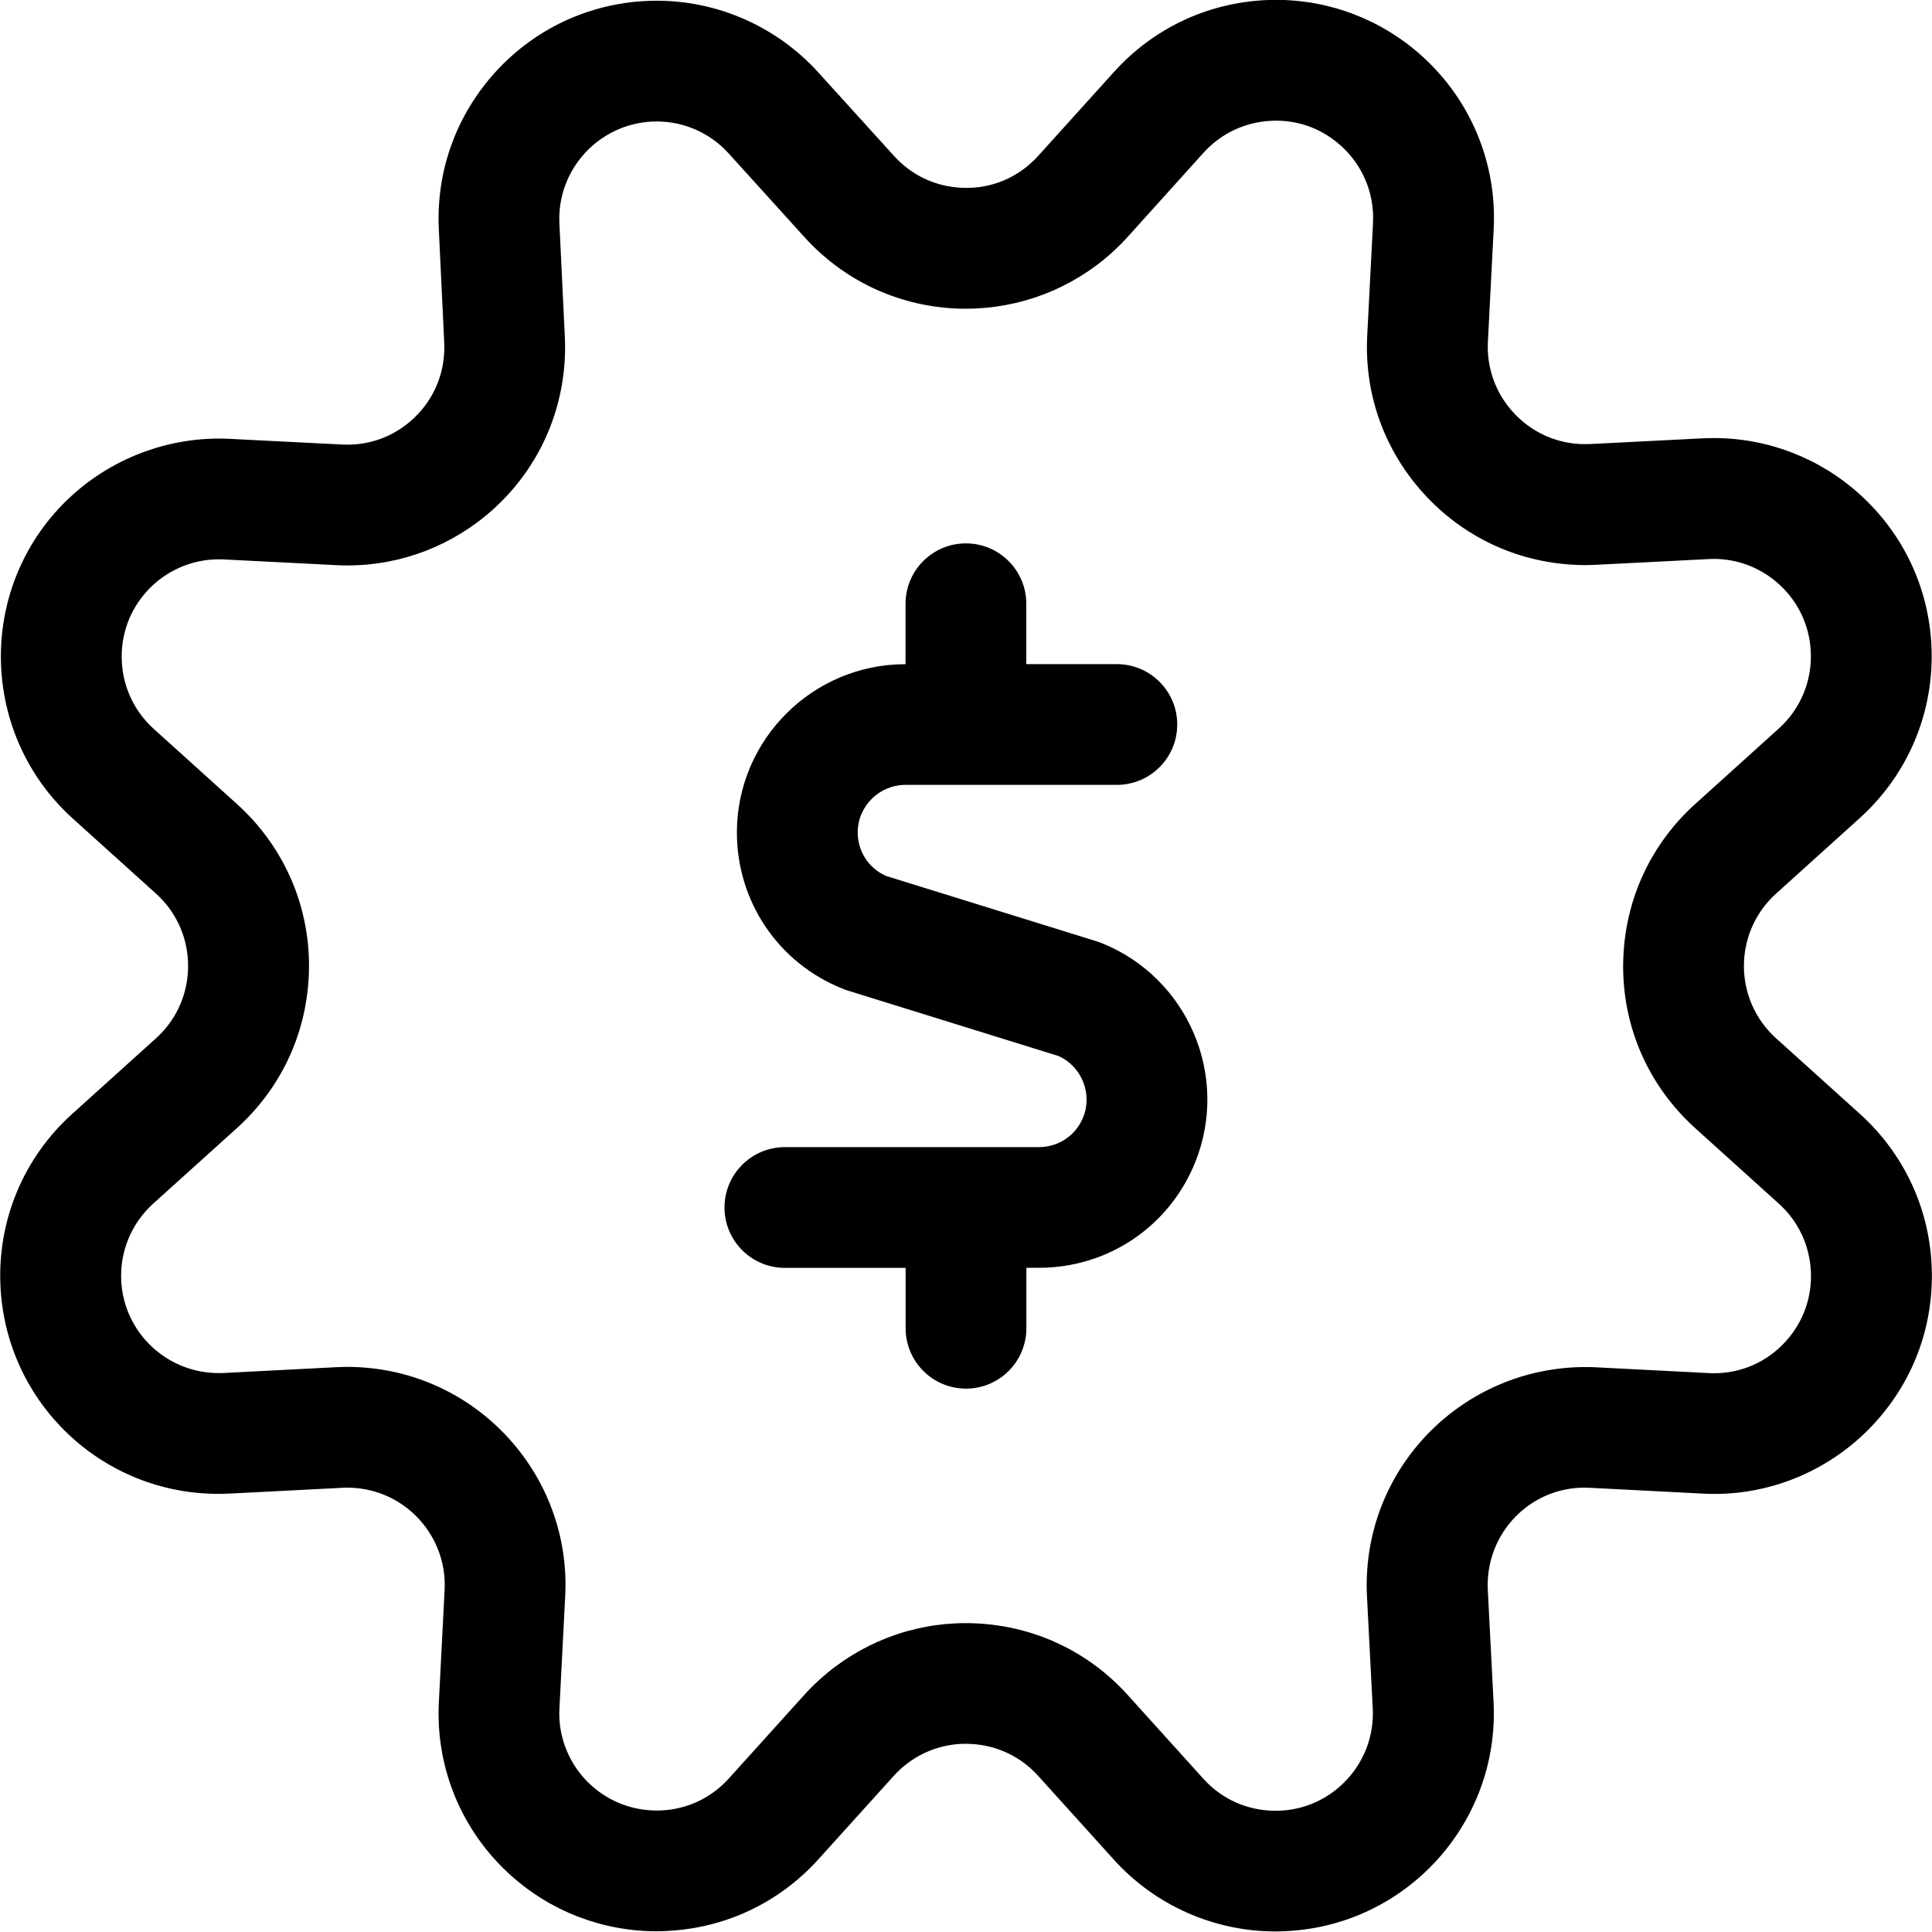
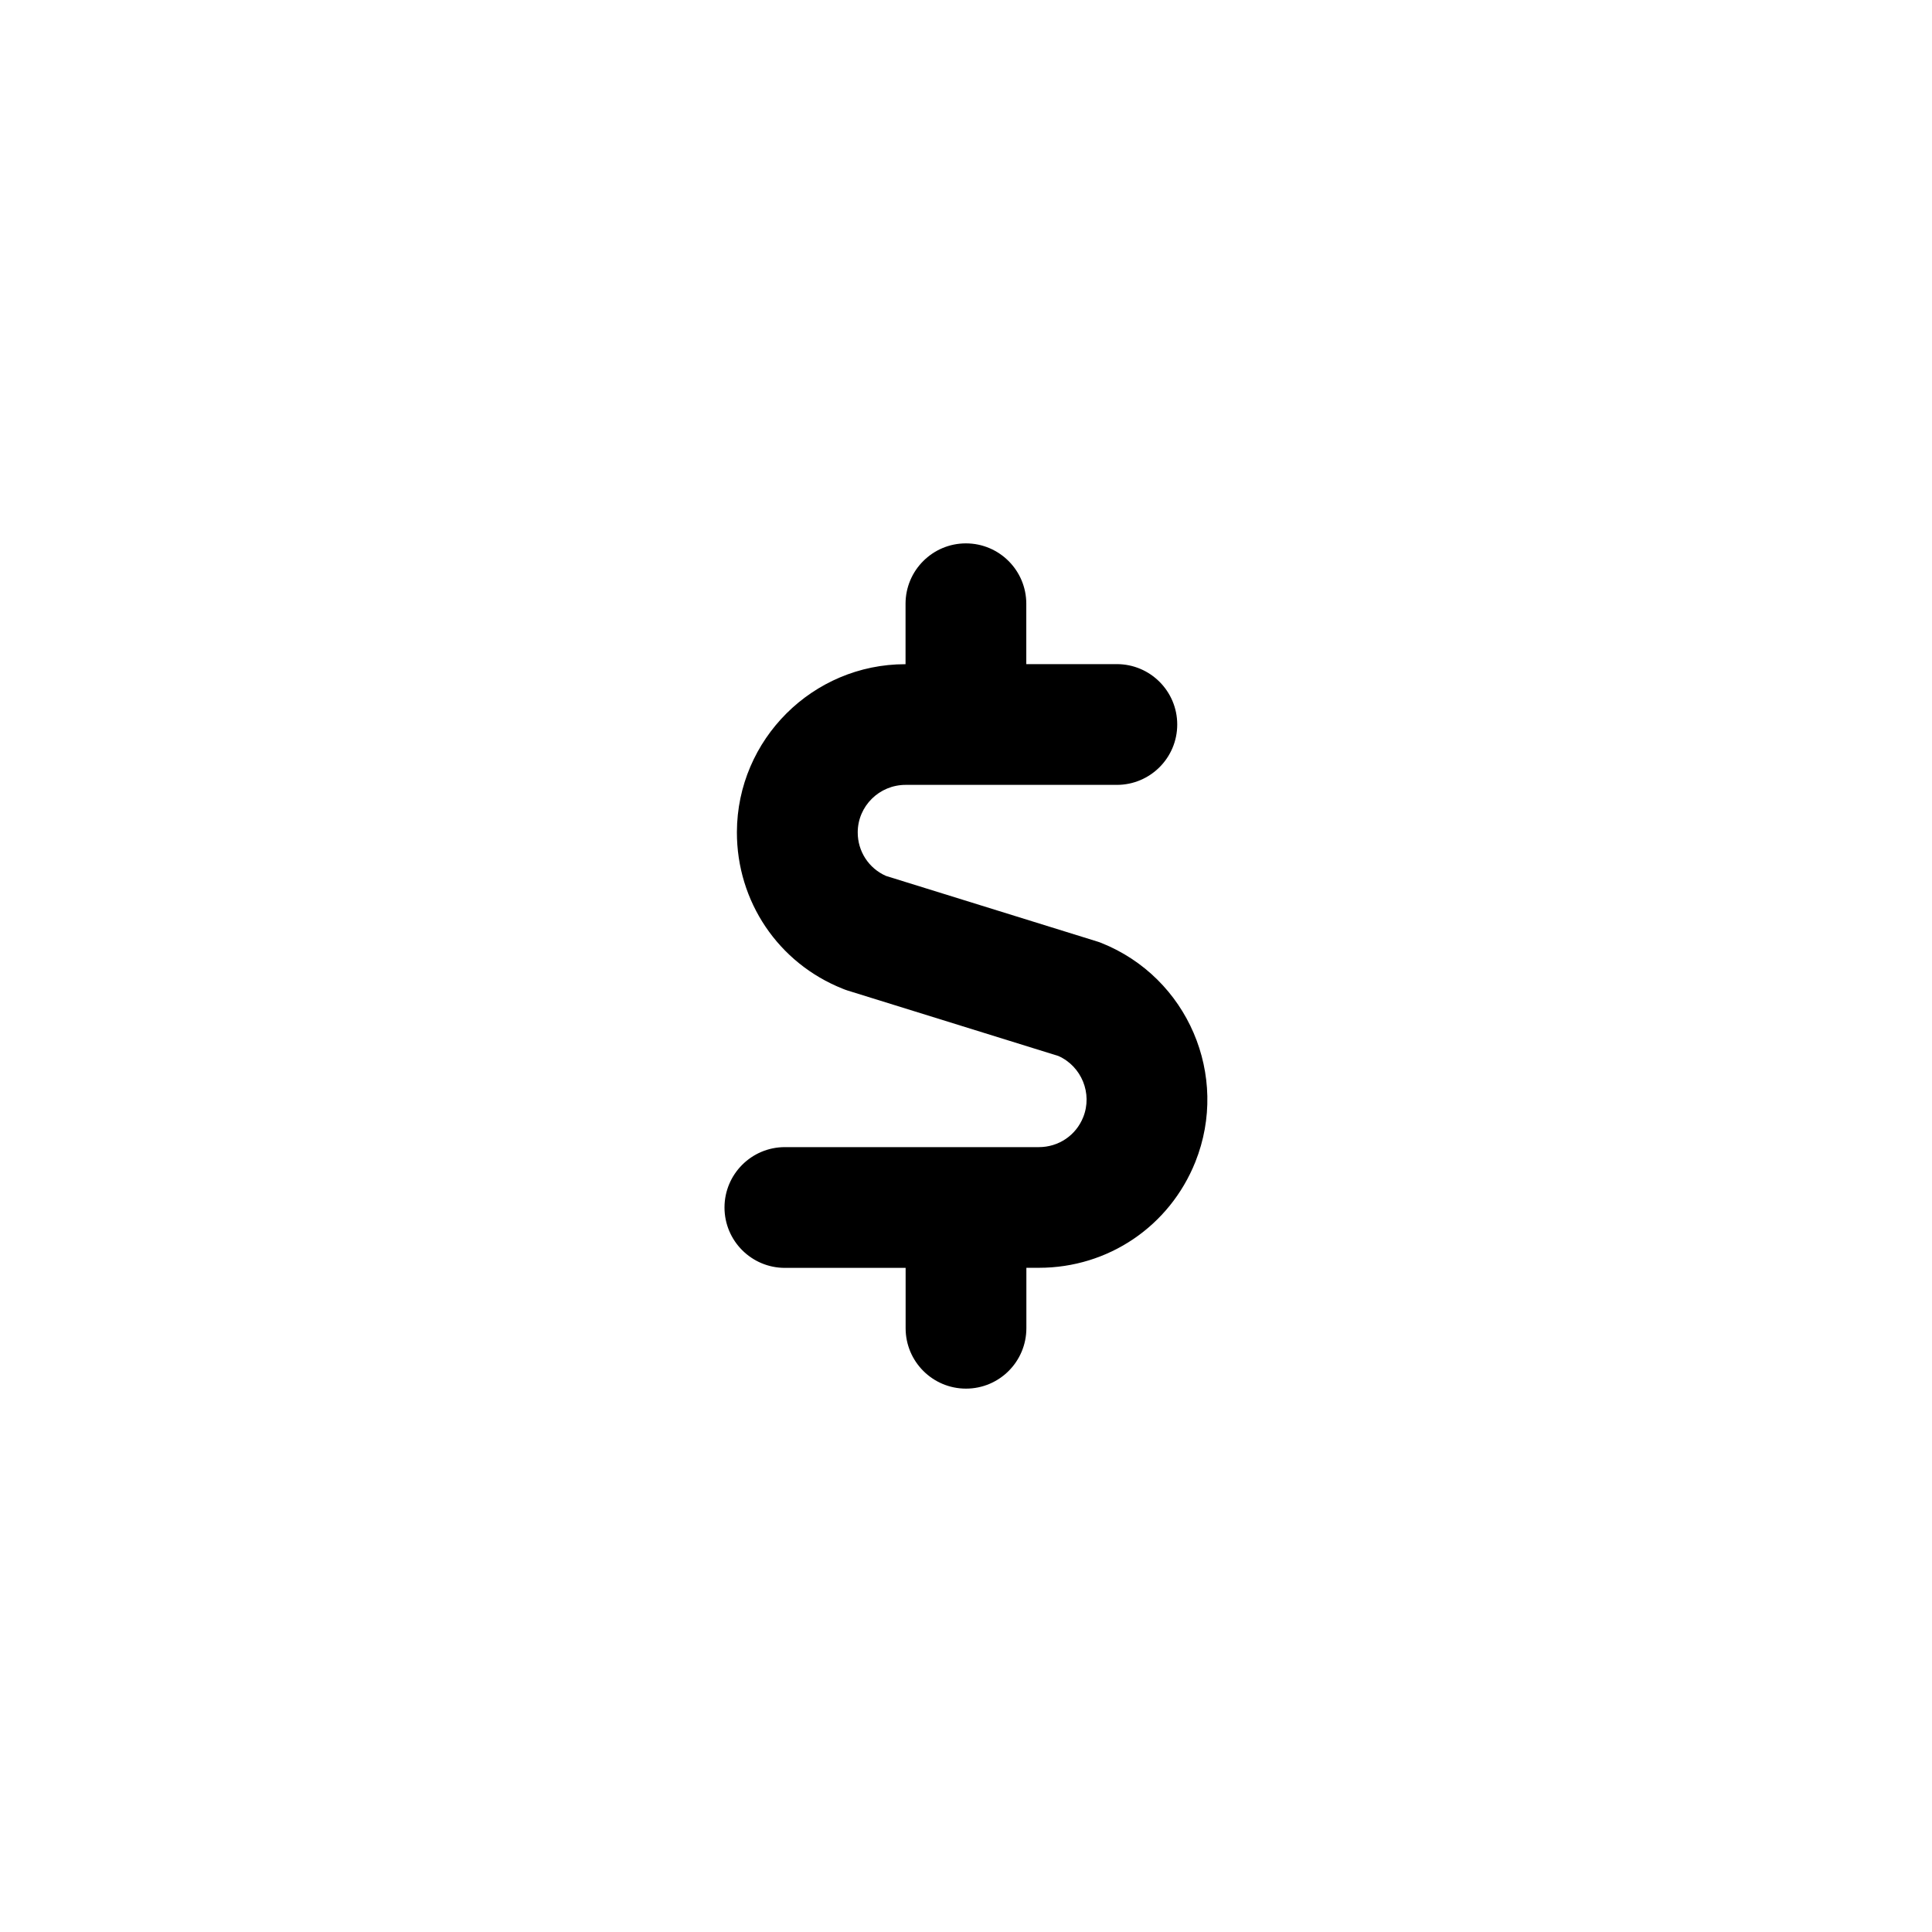
<svg xmlns="http://www.w3.org/2000/svg" version="1.1" id="Layer_1" x="0px" y="0px" viewBox="0 0 24 24" style="enable-background:new 0 0 24 24;" xml:space="preserve">
  <title>cash-toggle</title>
  <g>
-     <path d="M15.843,23.993c-0.762,0-1.493-0.324-2.005-0.89l-0.941-1.042c-0.216-0.24-0.513-0.381-0.836-0.397   c-0.022-0.001-0.044-0.002-0.066-0.002c-0.297,0-0.584,0.111-0.806,0.312c-0.031,0.028-0.06,0.057-0.088,0.088l-0.939,1.04   c-0.488,0.537-1.155,0.851-1.878,0.885C8.242,23.99,8.2,23.991,8.158,23.991c-0.676,0-1.324-0.25-1.824-0.705   c-0.599-0.544-0.921-1.321-0.883-2.129l0.072-1.404c0.035-0.666-0.478-1.236-1.143-1.271c-0.021-0.001-0.043-0.002-0.065-0.002   c-0.021,0-0.041,0-0.062,0.002l-1.405,0.072c-0.046,0.002-0.092,0.003-0.138,0.003c-1.444,0-2.632-1.131-2.704-2.574   c-0.041-0.816,0.284-1.599,0.891-2.146l1.042-0.94c0.239-0.216,0.38-0.513,0.396-0.836c0.016-0.323-0.093-0.633-0.309-0.872   c-0.027-0.03-0.057-0.06-0.088-0.088l-1.042-0.94c-1.106-1.008-1.186-2.725-0.18-3.829C1.229,5.771,1.96,5.448,2.722,5.448   c0.04,0,0.08,0.001,0.121,0.003l1.404,0.071c0.021,0.001,0.064,0.002,0.064,0.002c0.304,0,0.583-0.107,0.809-0.31   c0.24-0.216,0.381-0.512,0.398-0.834c0.002-0.043,0.002-0.086,0-0.129L5.451,2.845C5.417,2.122,5.668,1.43,6.155,0.894   C6.643,0.359,7.31,0.046,8.031,0.012C8.075,0.01,8.118,0.009,8.162,0.009c0.758,0,1.486,0.323,1.999,0.886   c0,0,0.941,1.038,0.943,1.04c0.216,0.24,0.512,0.381,0.834,0.397c0.022,0.001,0.044,0.002,0.066,0.002   c0.302,0,0.58-0.107,0.805-0.31c0.031-0.028,0.06-0.057,0.088-0.088l0.942-1.043c0.485-0.537,1.149-0.853,1.872-0.891   c0.047-0.002,0.093-0.004,0.139-0.004c0.672,0,1.316,0.248,1.814,0.698c0.608,0.549,0.933,1.333,0.891,2.151l-0.072,1.4   c-0.016,0.322,0.094,0.631,0.311,0.871c0.217,0.24,0.514,0.382,0.836,0.398c0.019,0.001,0.04,0.001,0.061,0.001   c0.022,0,0.043,0,0.065-0.001l1.397-0.071c0.047-0.002,0.092-0.003,0.138-0.003c0.672,0,1.316,0.249,1.815,0.702   c0.536,0.486,0.851,1.152,0.887,1.874c0.04,0.815-0.284,1.596-0.889,2.143l-1.042,0.941c-0.495,0.447-0.534,1.213-0.087,1.708   c0.028,0.031,0.057,0.06,0.087,0.087l1.042,0.94c0.537,0.485,0.854,1.149,0.891,1.872c0.037,0.723-0.209,1.417-0.694,1.954   c-0.513,0.569-1.243,0.895-2.001,0.895h0c-0.05,0-0.1-0.001-0.15-0.004l-1.399-0.072c-0.024-0.001-0.047-0.002-0.069-0.002   c-0.64,0-1.167,0.505-1.2,1.149c-0.002,0.041-0.002,0.081,0,0.121l0.072,1.4c0.073,1.494-1.082,2.767-2.574,2.839   C15.933,23.992,15.888,23.993,15.843,23.993z M11.997,20.163c0.047,0,0.094,0.001,0.142,0.004c0.722,0.037,1.387,0.353,1.871,0.89   l0.94,1.041c0.231,0.255,0.55,0.396,0.897,0.396c0.019,0,0.038,0,0.058-0.001c0.665-0.032,1.18-0.601,1.148-1.266l-0.072-1.398   c-0.005-0.091-0.005-0.183,0-0.276c0.073-1.441,1.266-2.571,2.716-2.571c0.042,0,0.084,0.001,0.126,0.003l1.403,0.072   c0.022,0.001,0.043,0.002,0.065,0.002c0.345,0,0.663-0.142,0.895-0.399c0.216-0.24,0.326-0.549,0.309-0.872   s-0.158-0.619-0.397-0.835l-1.042-0.941c-0.068-0.061-0.133-0.126-0.196-0.196c-0.484-0.536-0.73-1.229-0.693-1.953   c0.037-0.723,0.353-1.388,0.889-1.873l1.042-0.941c0.27-0.244,0.414-0.593,0.396-0.956c-0.016-0.323-0.156-0.62-0.396-0.837   c-0.223-0.202-0.51-0.313-0.809-0.313c-0.021,0-0.041,0.001-0.062,0.002l-1.399,0.071c-0.046,0.002-0.092,0.004-0.138,0.004   c-0.046,0-0.092-0.001-0.137-0.004c-0.722-0.037-1.387-0.353-1.873-0.891c-0.486-0.538-0.733-1.231-0.696-1.953l0.072-1.401   c0.019-0.365-0.126-0.715-0.398-0.96c-0.226-0.204-0.505-0.312-0.806-0.312c-0.022,0-0.044,0.001-0.066,0.002   c-0.323,0.017-0.62,0.158-0.836,0.397L14.011,2.94c-0.062,0.069-0.129,0.135-0.199,0.199c-0.498,0.448-1.142,0.696-1.814,0.696   c-0.046,0-0.092-0.001-0.138-0.003c-0.723-0.038-1.387-0.354-1.871-0.891L9.05,1.904C8.822,1.653,8.498,1.509,8.161,1.509   c-0.02,0-0.039,0-0.059,0.001C7.435,1.542,6.918,2.108,6.949,2.774l0.067,1.4c0.005,0.092,0.005,0.188,0,0.284   C6.978,5.18,6.661,5.845,6.124,6.329C5.626,6.777,4.985,7.024,4.318,7.024c-0.05,0-0.099-0.001-0.149-0.004L2.771,6.949   C2.754,6.948,2.736,6.948,2.717,6.948c-0.338,0-0.663,0.144-0.891,0.395C1.609,7.581,1.498,7.89,1.513,8.213   c0.015,0.323,0.154,0.62,0.393,0.838l1.04,0.939c0.068,0.062,0.133,0.127,0.195,0.195c0.484,0.536,0.731,1.23,0.694,1.953   c-0.037,0.723-0.353,1.388-0.889,1.873l-1.042,0.94c-0.271,0.245-0.416,0.594-0.398,0.958c0.032,0.644,0.565,1.148,1.212,1.148   c0.019,0,0.038,0,0.057-0.001l1.397-0.072c0.048-0.002,0.097-0.004,0.146-0.004c0.047,0,0.094,0.001,0.141,0.004   c1.491,0.079,2.641,1.355,2.562,2.847L6.949,21.23c-0.017,0.358,0.127,0.703,0.394,0.947c0.223,0.203,0.513,0.314,0.816,0.314   c0.019,0,0.037,0,0.056-0.001c0.322-0.015,0.619-0.155,0.836-0.394l0.938-1.039c0.062-0.069,0.127-0.133,0.195-0.195   C10.684,20.411,11.327,20.163,11.997,20.163z" />
    <path d="M12,17.25c-0.414,0-0.75-0.336-0.75-0.75v-0.75h-1.5C9.336,15.75,9,15.414,9,15s0.336-0.75,0.75-0.75h3.155   c0.245,0,0.461-0.146,0.551-0.372c0.118-0.294-0.021-0.632-0.308-0.76l-2.621-0.814c-0.021-0.007-0.039-0.013-0.057-0.021   c-0.801-0.318-1.318-1.084-1.316-1.948c0.004-1.149,0.942-2.084,2.091-2.084h0.004V7.5c0-0.414,0.336-0.75,0.75-0.75   c0.414,0,0.75,0.336,0.75,0.75v0.75h1.125c0.414,0,0.75,0.336,0.75,0.75s-0.336,0.75-0.75,0.75H11.25   c-0.328,0-0.594,0.264-0.595,0.589c-0.001,0.236,0.136,0.447,0.351,0.542l2.622,0.814c0.018,0.005,0.036,0.012,0.054,0.019   c1.073,0.429,1.595,1.649,1.167,2.72c-0.32,0.799-1.082,1.315-1.943,1.315H12.75v0.75C12.75,16.914,12.414,17.25,12,17.25z" />
  </g>
</svg>